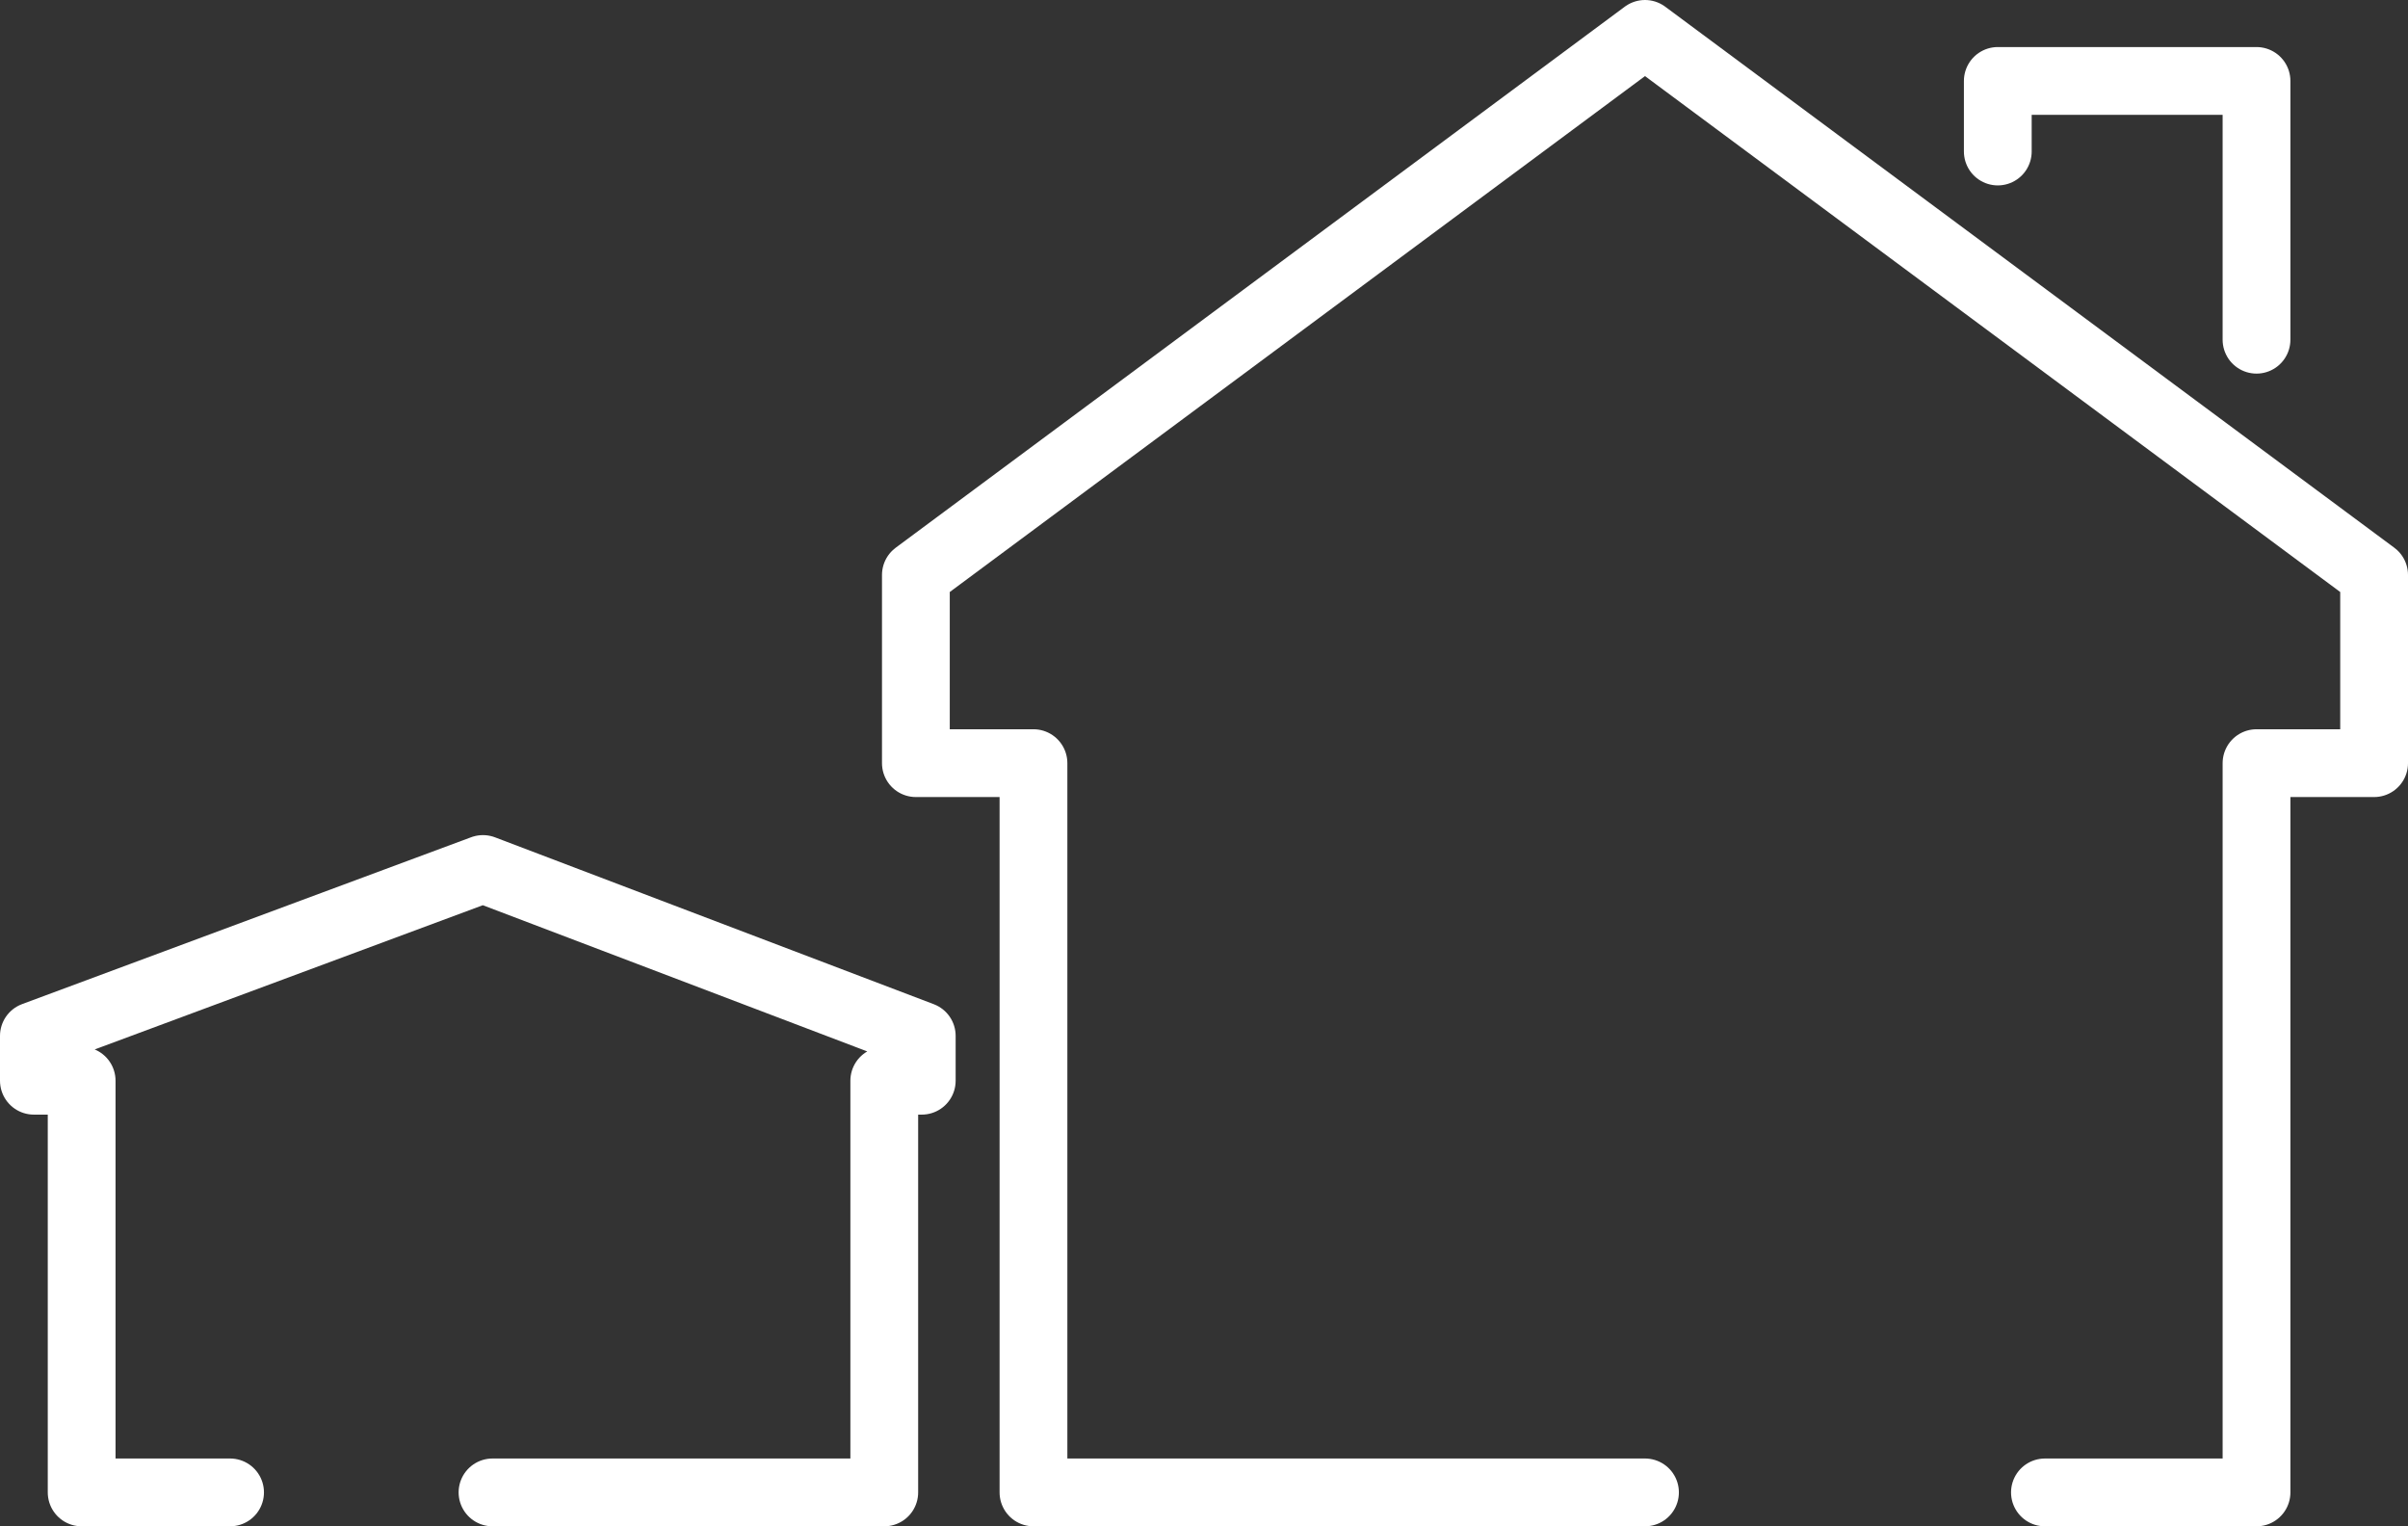
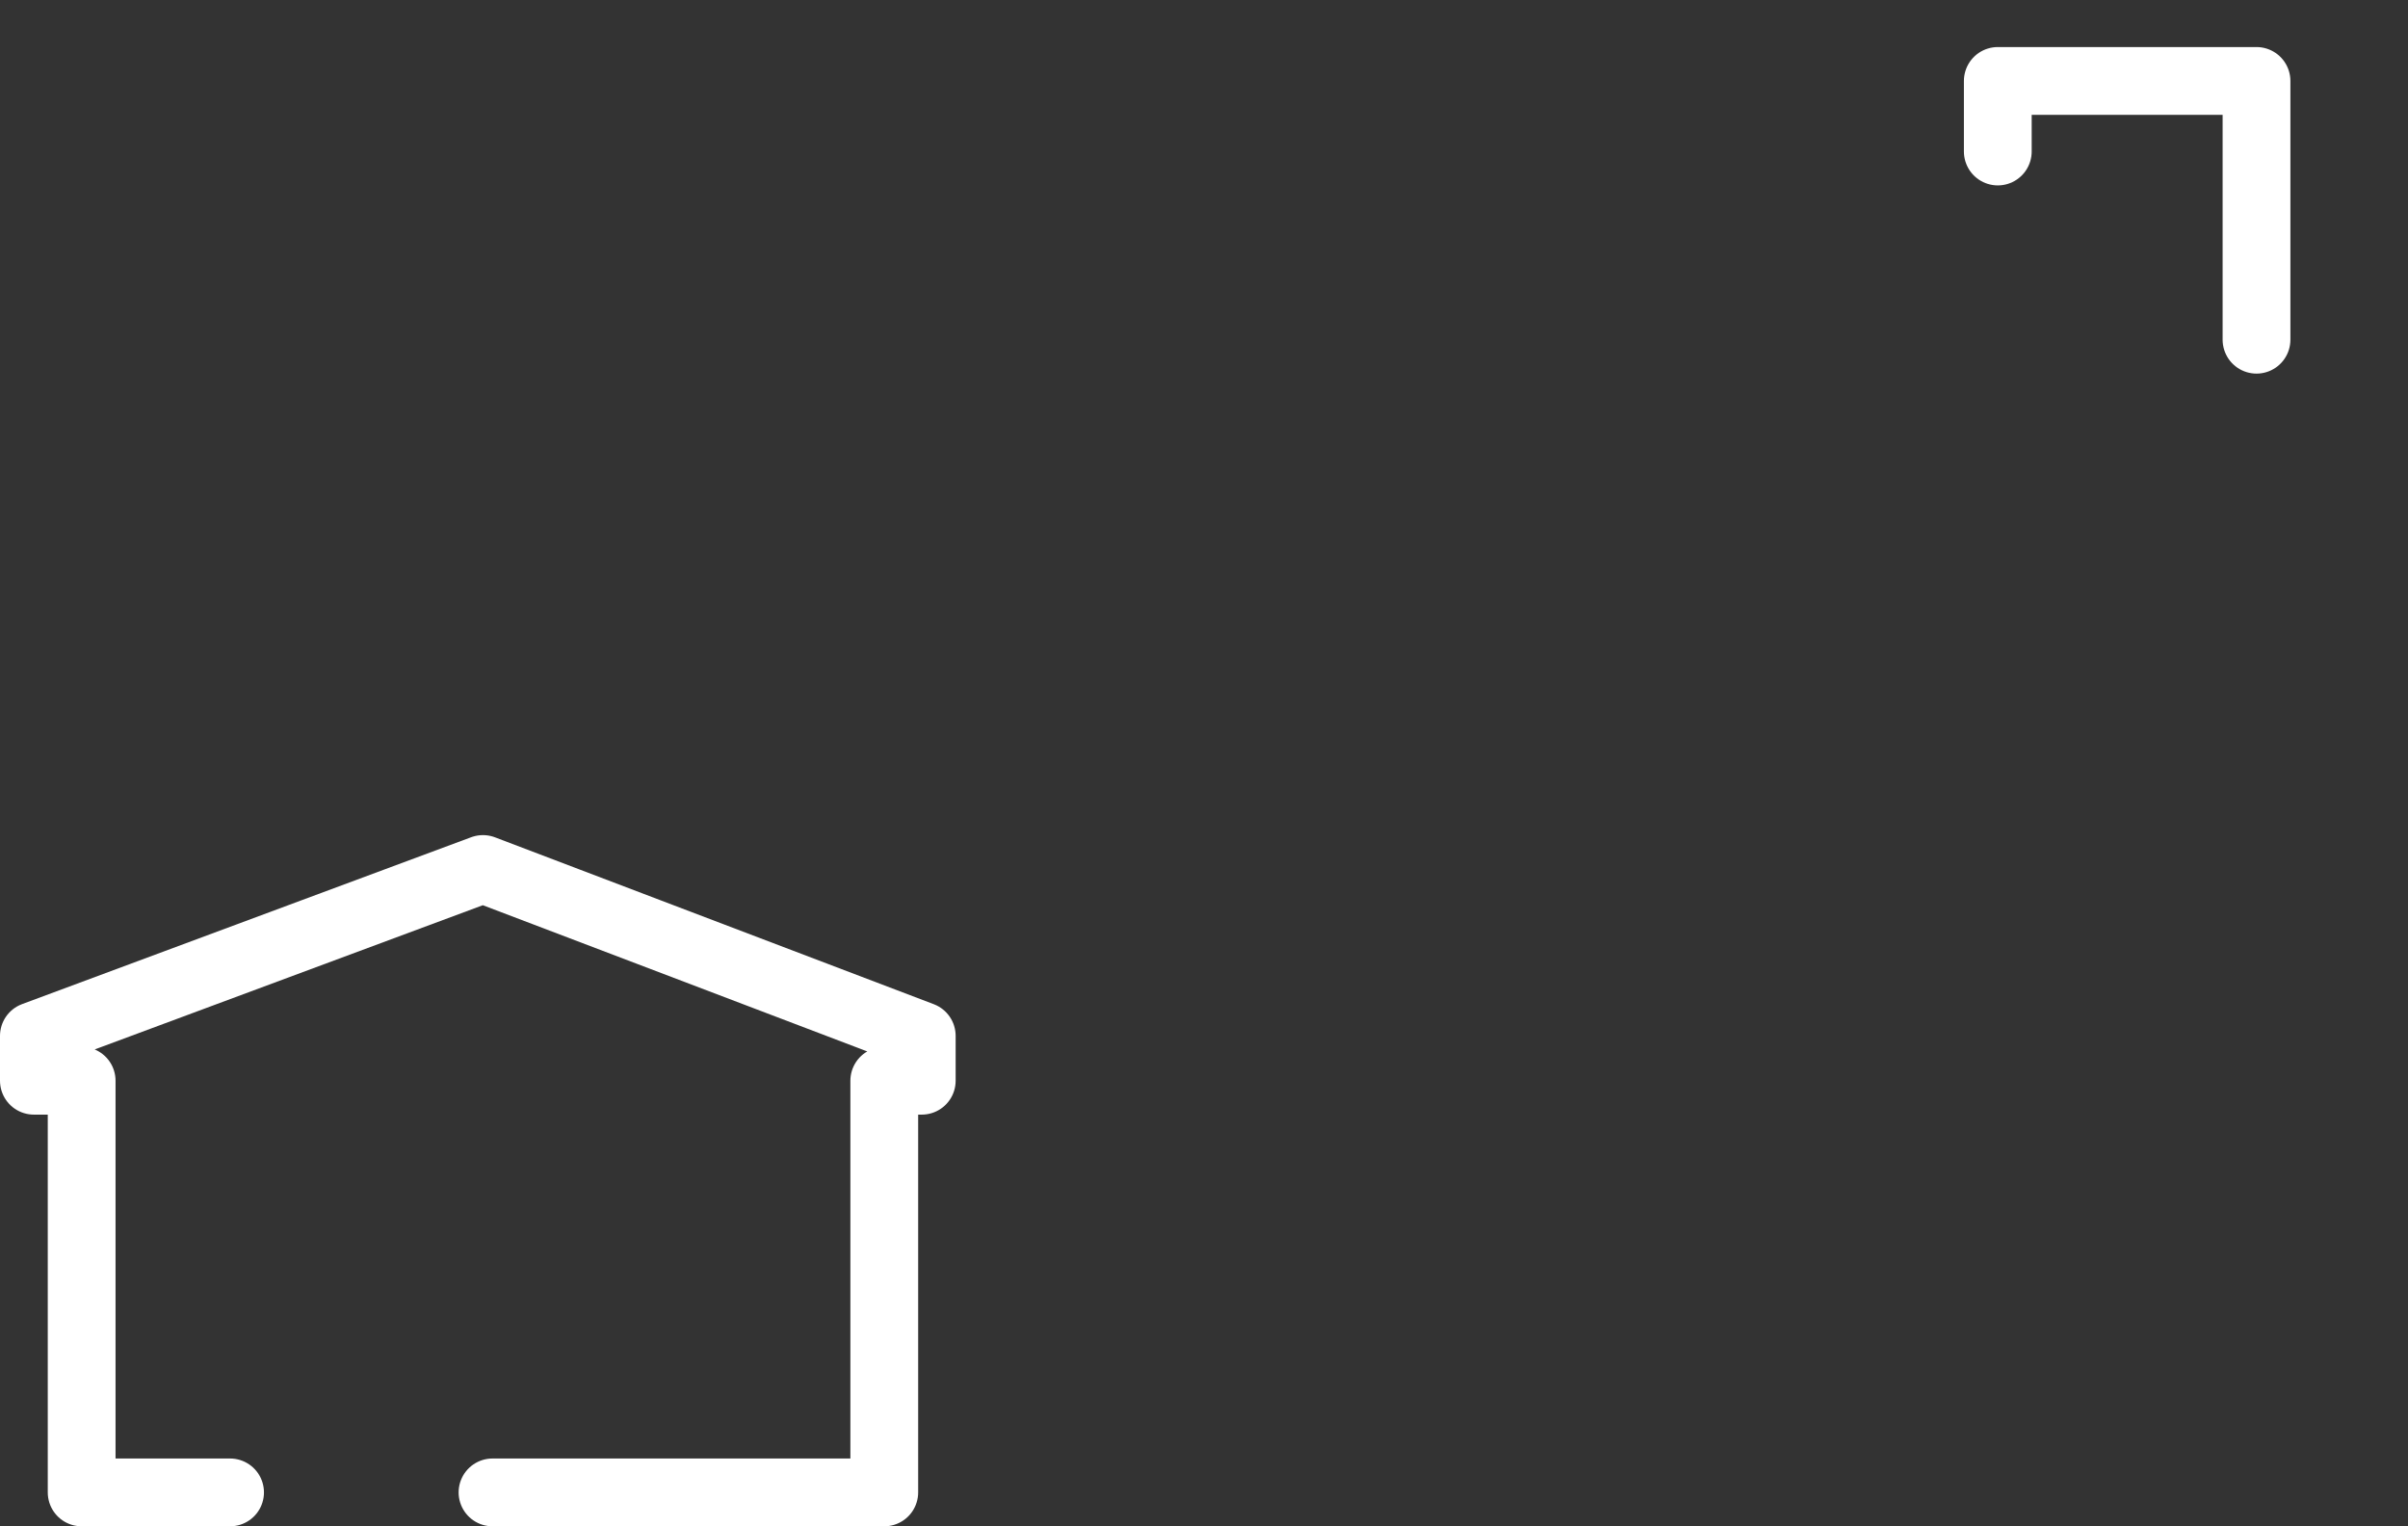
<svg xmlns="http://www.w3.org/2000/svg" width="284.224" height="180.119" viewBox="0 0 284.224 180.119">
  <rect x="0" y="0" width="284.224" height="180.119" fill="#333333" stroke="none" />
  <g id="icon_garden-room_on" transform="translate(4 4)">
    <g id="eco_energy_efficiency_passive_house_" data-name="eco/energy efficiency/passive house " transform="translate(0 98.552)">
      <path id="Path_8662" data-name="Path 8662" d="M5606.156,1117.567h-17.518v-48.582H5583v-5.292L5636.006,1044l51.792,19.693v5.292h-4.425v48.582h-46.24" transform="translate(-5583 -1044)" fill="none" stroke="#fff" stroke-linecap="round" stroke-linejoin="round" stroke-width="8" />
    </g>
    <g id="eco_energy_efficiency_passive_house_2" data-name="eco/energy efficiency/passive house " transform="translate(104.104 0)">
-       <path id="Path_8663" data-name="Path 8663" d="M5819.06,1074.119H5746.88V988.06H5733V965.851L5819.06,902l86.06,63.851V988.06h-13.88v86.06h-24.975" transform="translate(-5733 -902)" fill="none" stroke="#fff" stroke-linecap="round" stroke-linejoin="round" stroke-width="8" />
      <path id="Path_8664" data-name="Path 8664" d="M5917,918.328V910h30.537v30.537" transform="translate(-5789.298 -904.448)" fill="none" stroke="#fff" stroke-linecap="round" stroke-linejoin="round" stroke-width="8" />
    </g>
  </g>
</svg>